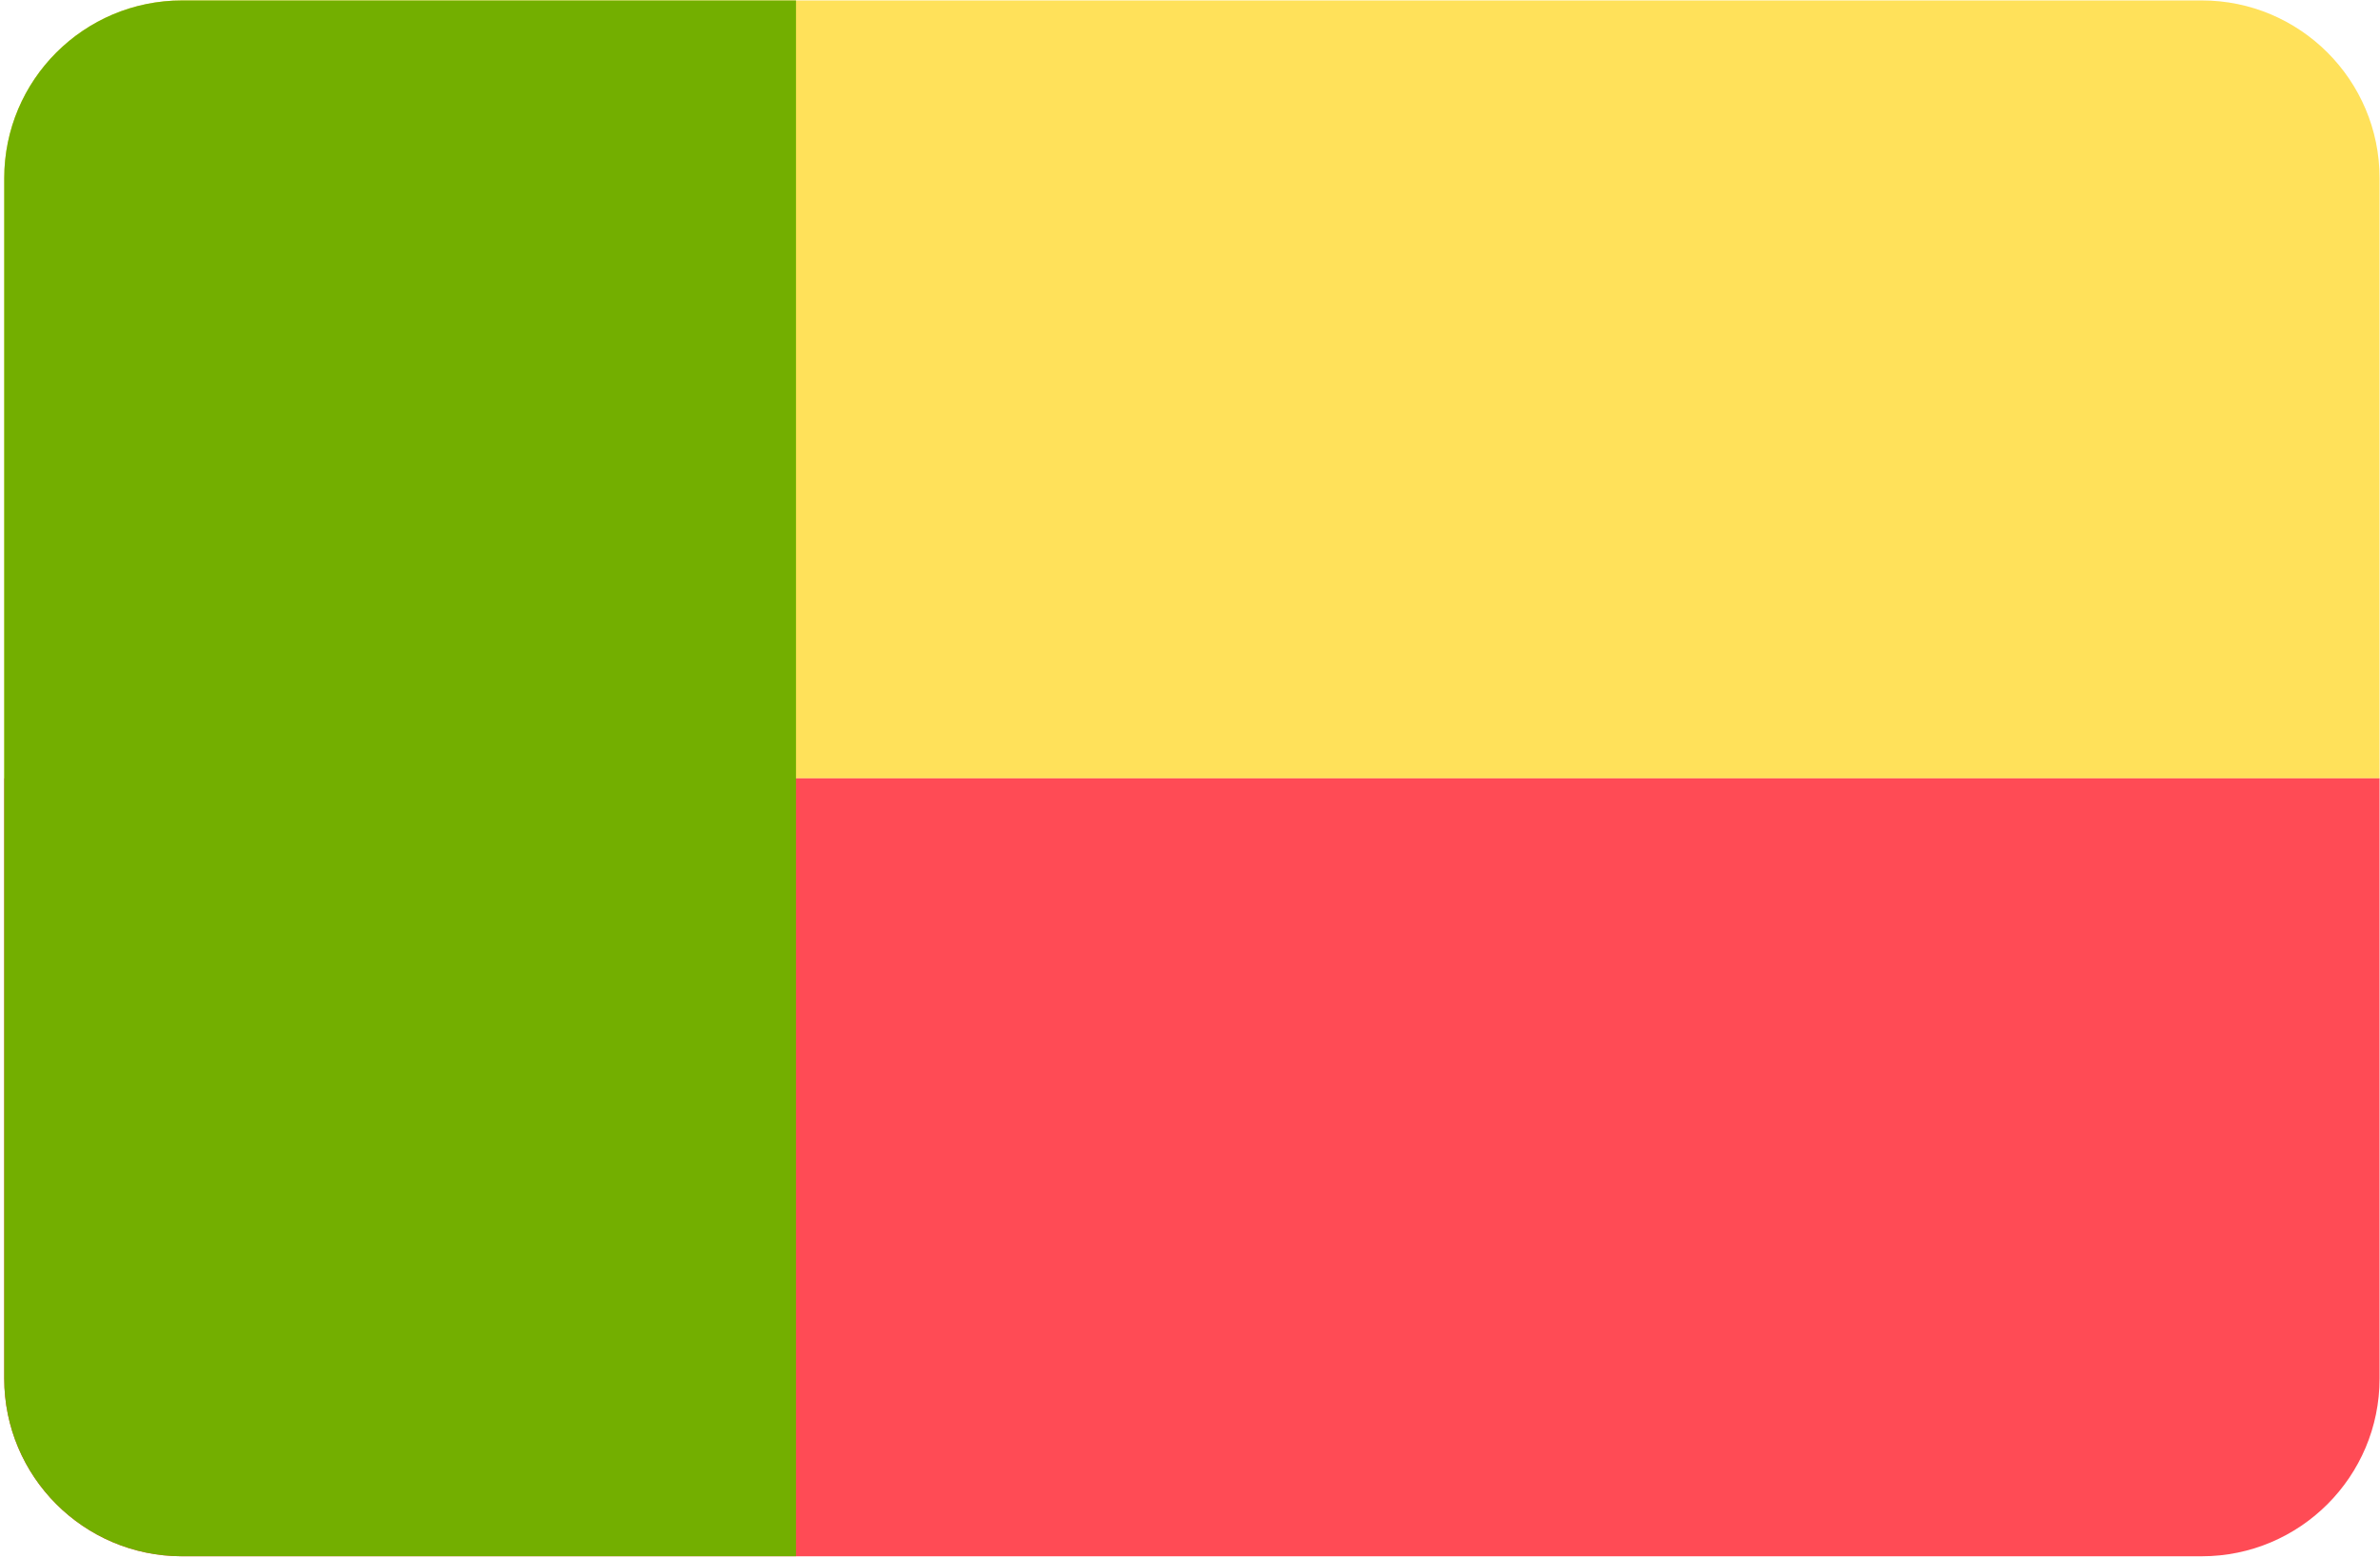
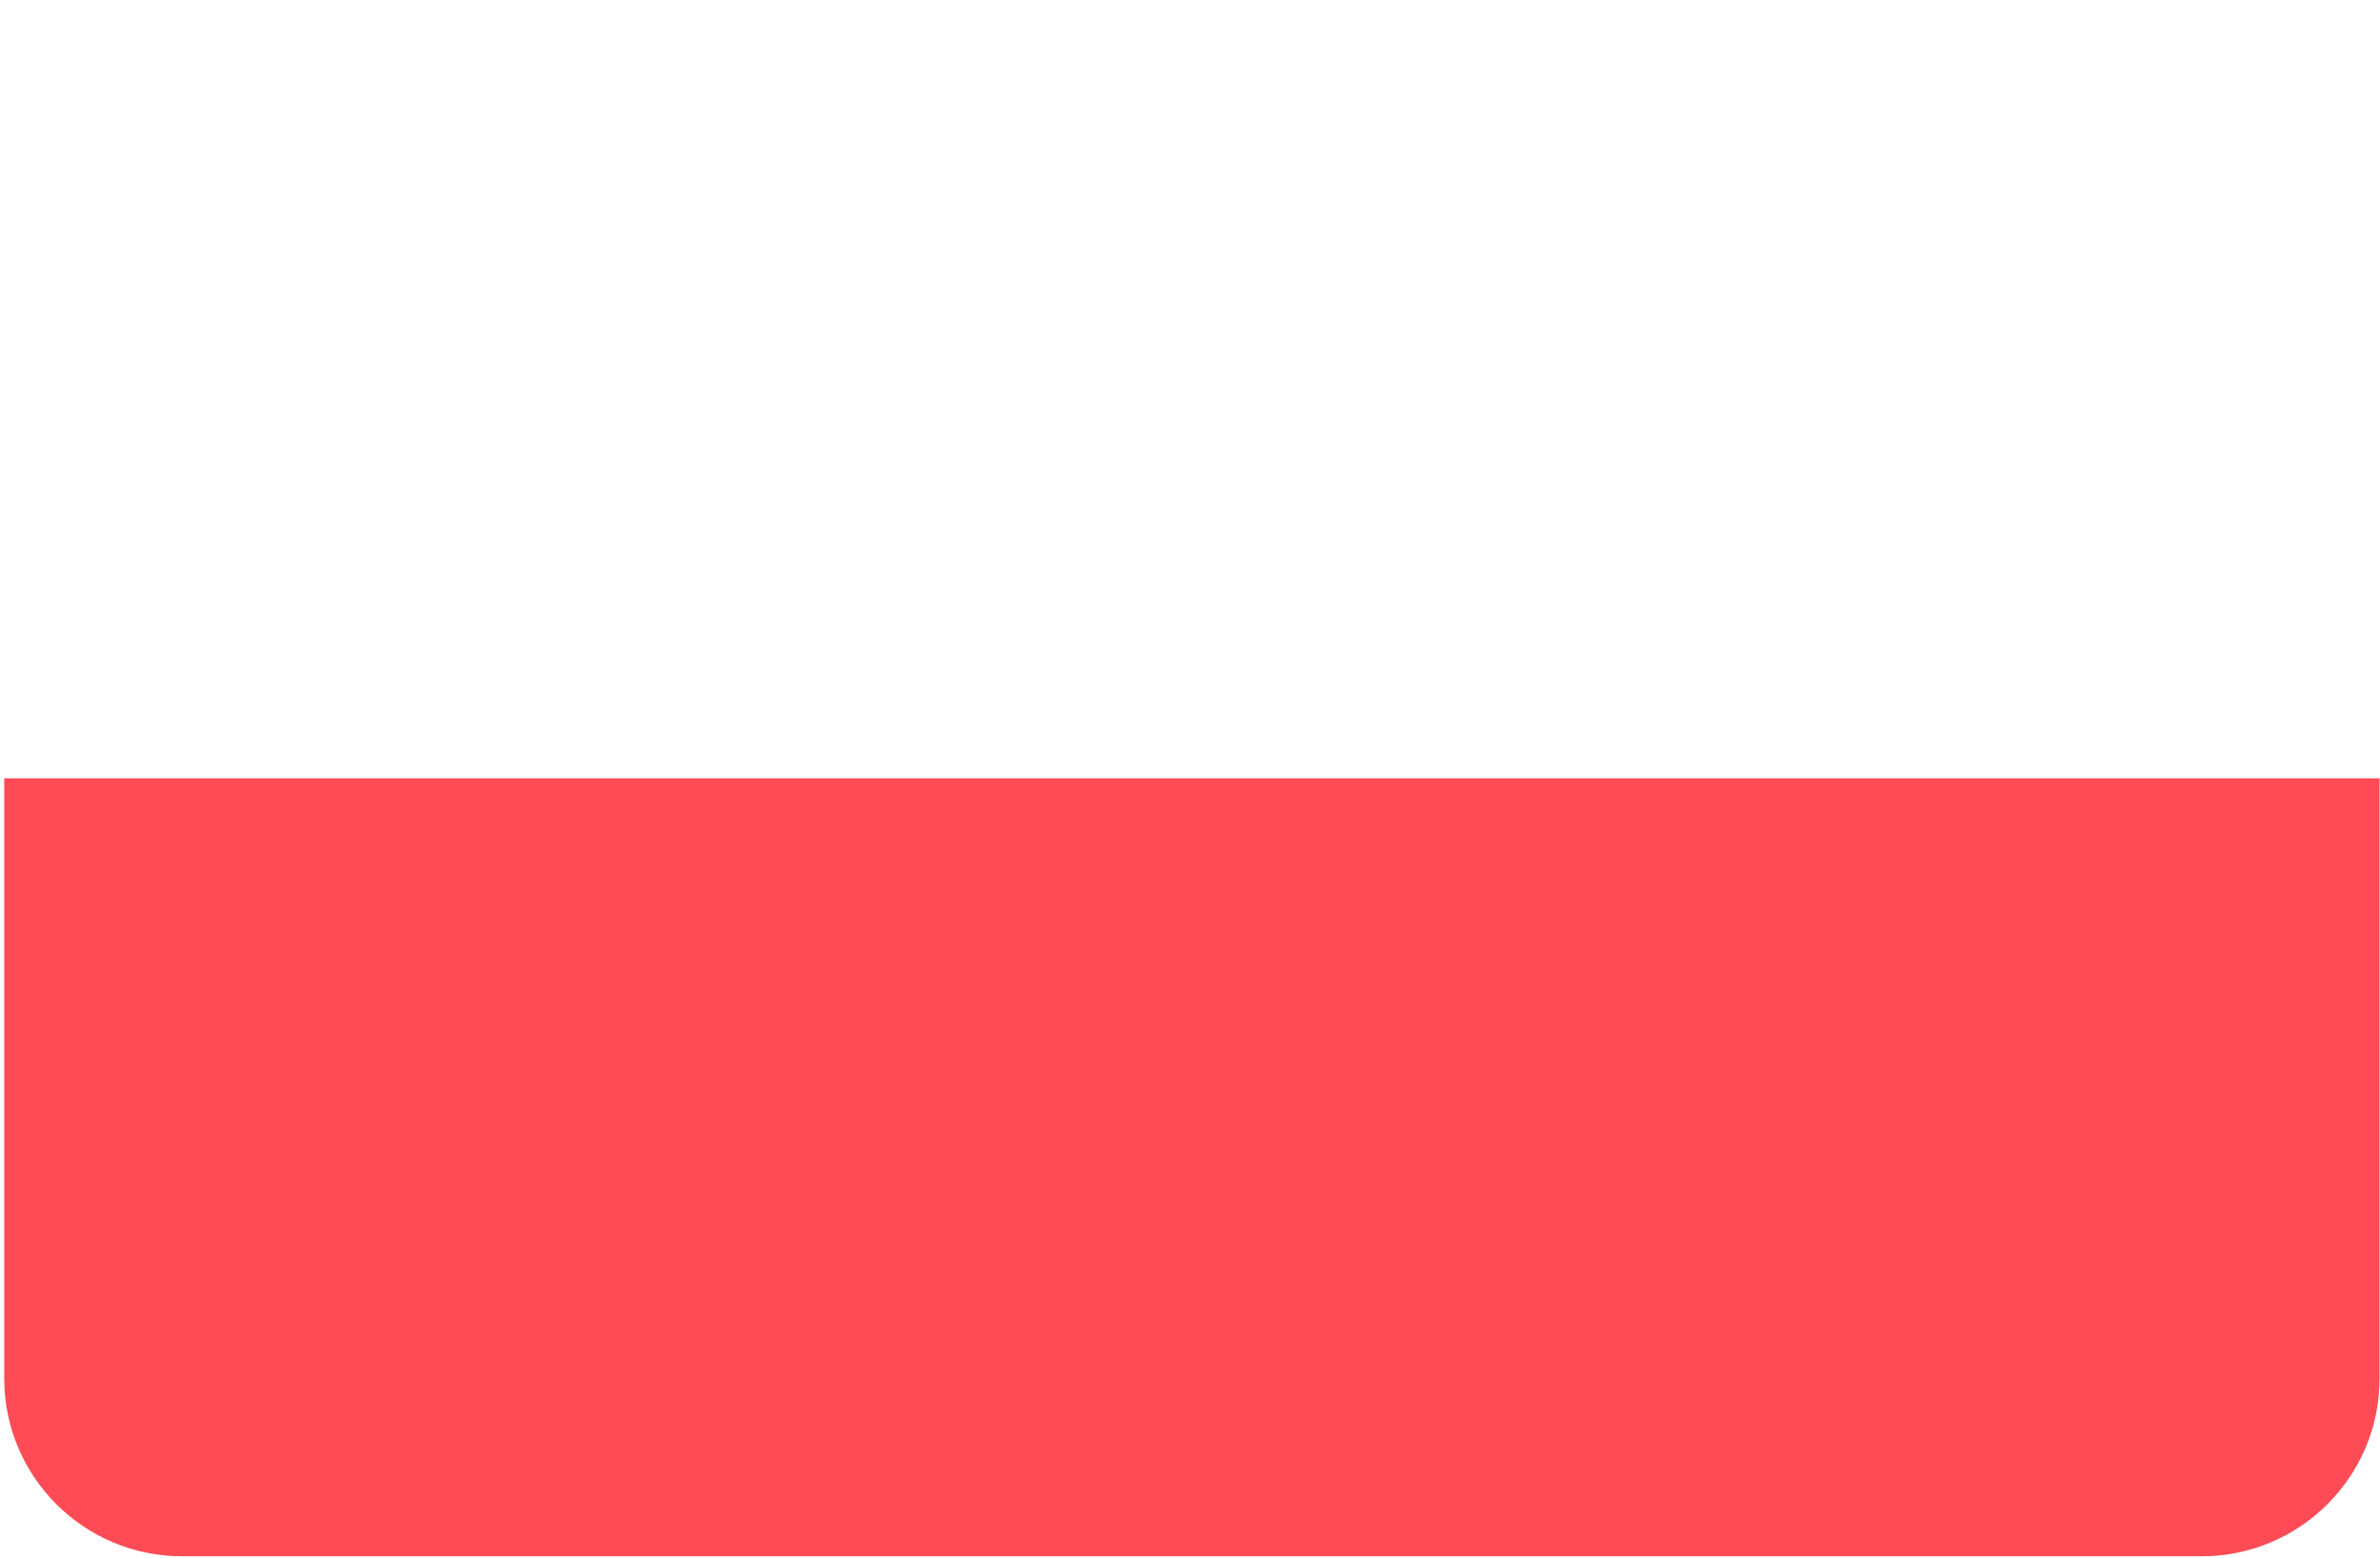
<svg xmlns="http://www.w3.org/2000/svg" width="513" height="336" viewBox="0 0 513 336" fill="none">
-   <path d="M512.91 38.438C512.91 17.261 495.743 0.093 474.565 0.093H39.255C18.076 0.093 0.91 17.26 0.91 38.438V167.817H512.91V38.438Z" fill="#FFE15A" />
  <path d="M39.255 335.541H474.565C495.742 335.541 512.91 318.374 512.91 297.196V167.817H0.91V297.196C0.91 318.374 18.076 335.541 39.255 335.541Z" fill="#FF4B55" />
-   <path d="M39.025 335.536H171.576V0.093H39.255C18.076 0.093 0.91 17.26 0.91 38.438V297.197C0.91 318.296 17.954 335.411 39.025 335.536Z" fill="#73AF00" />
</svg>